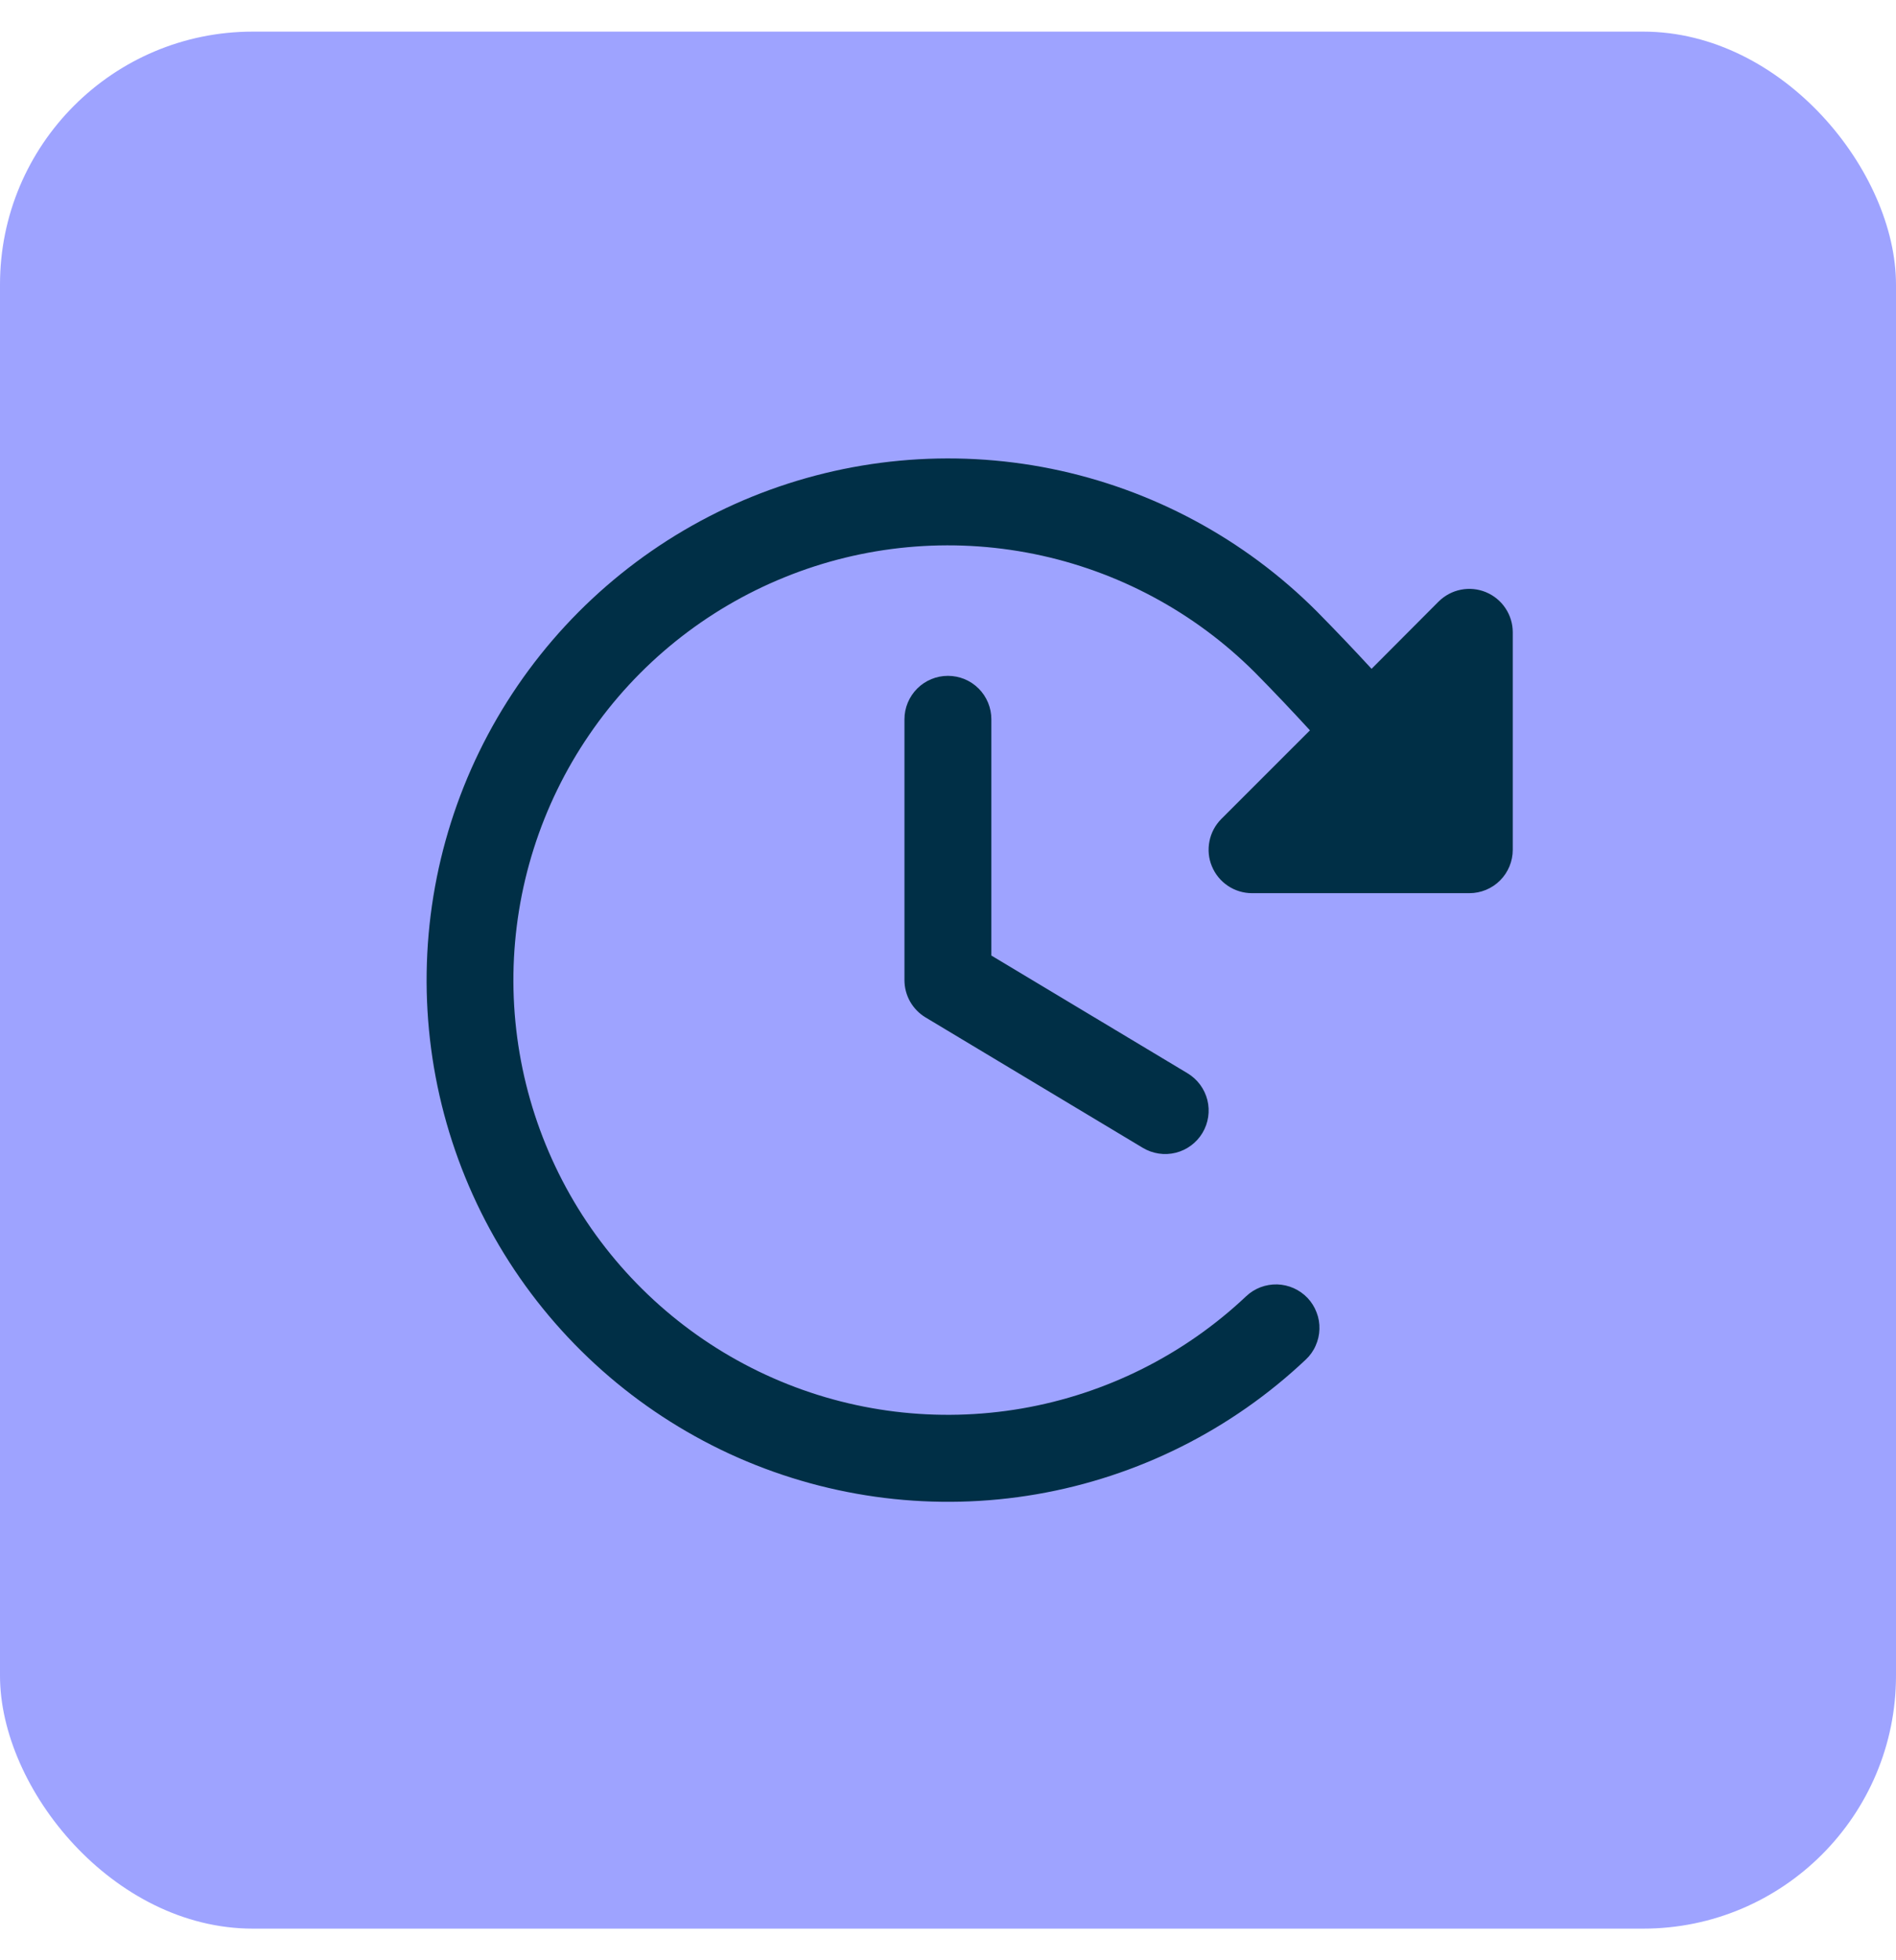
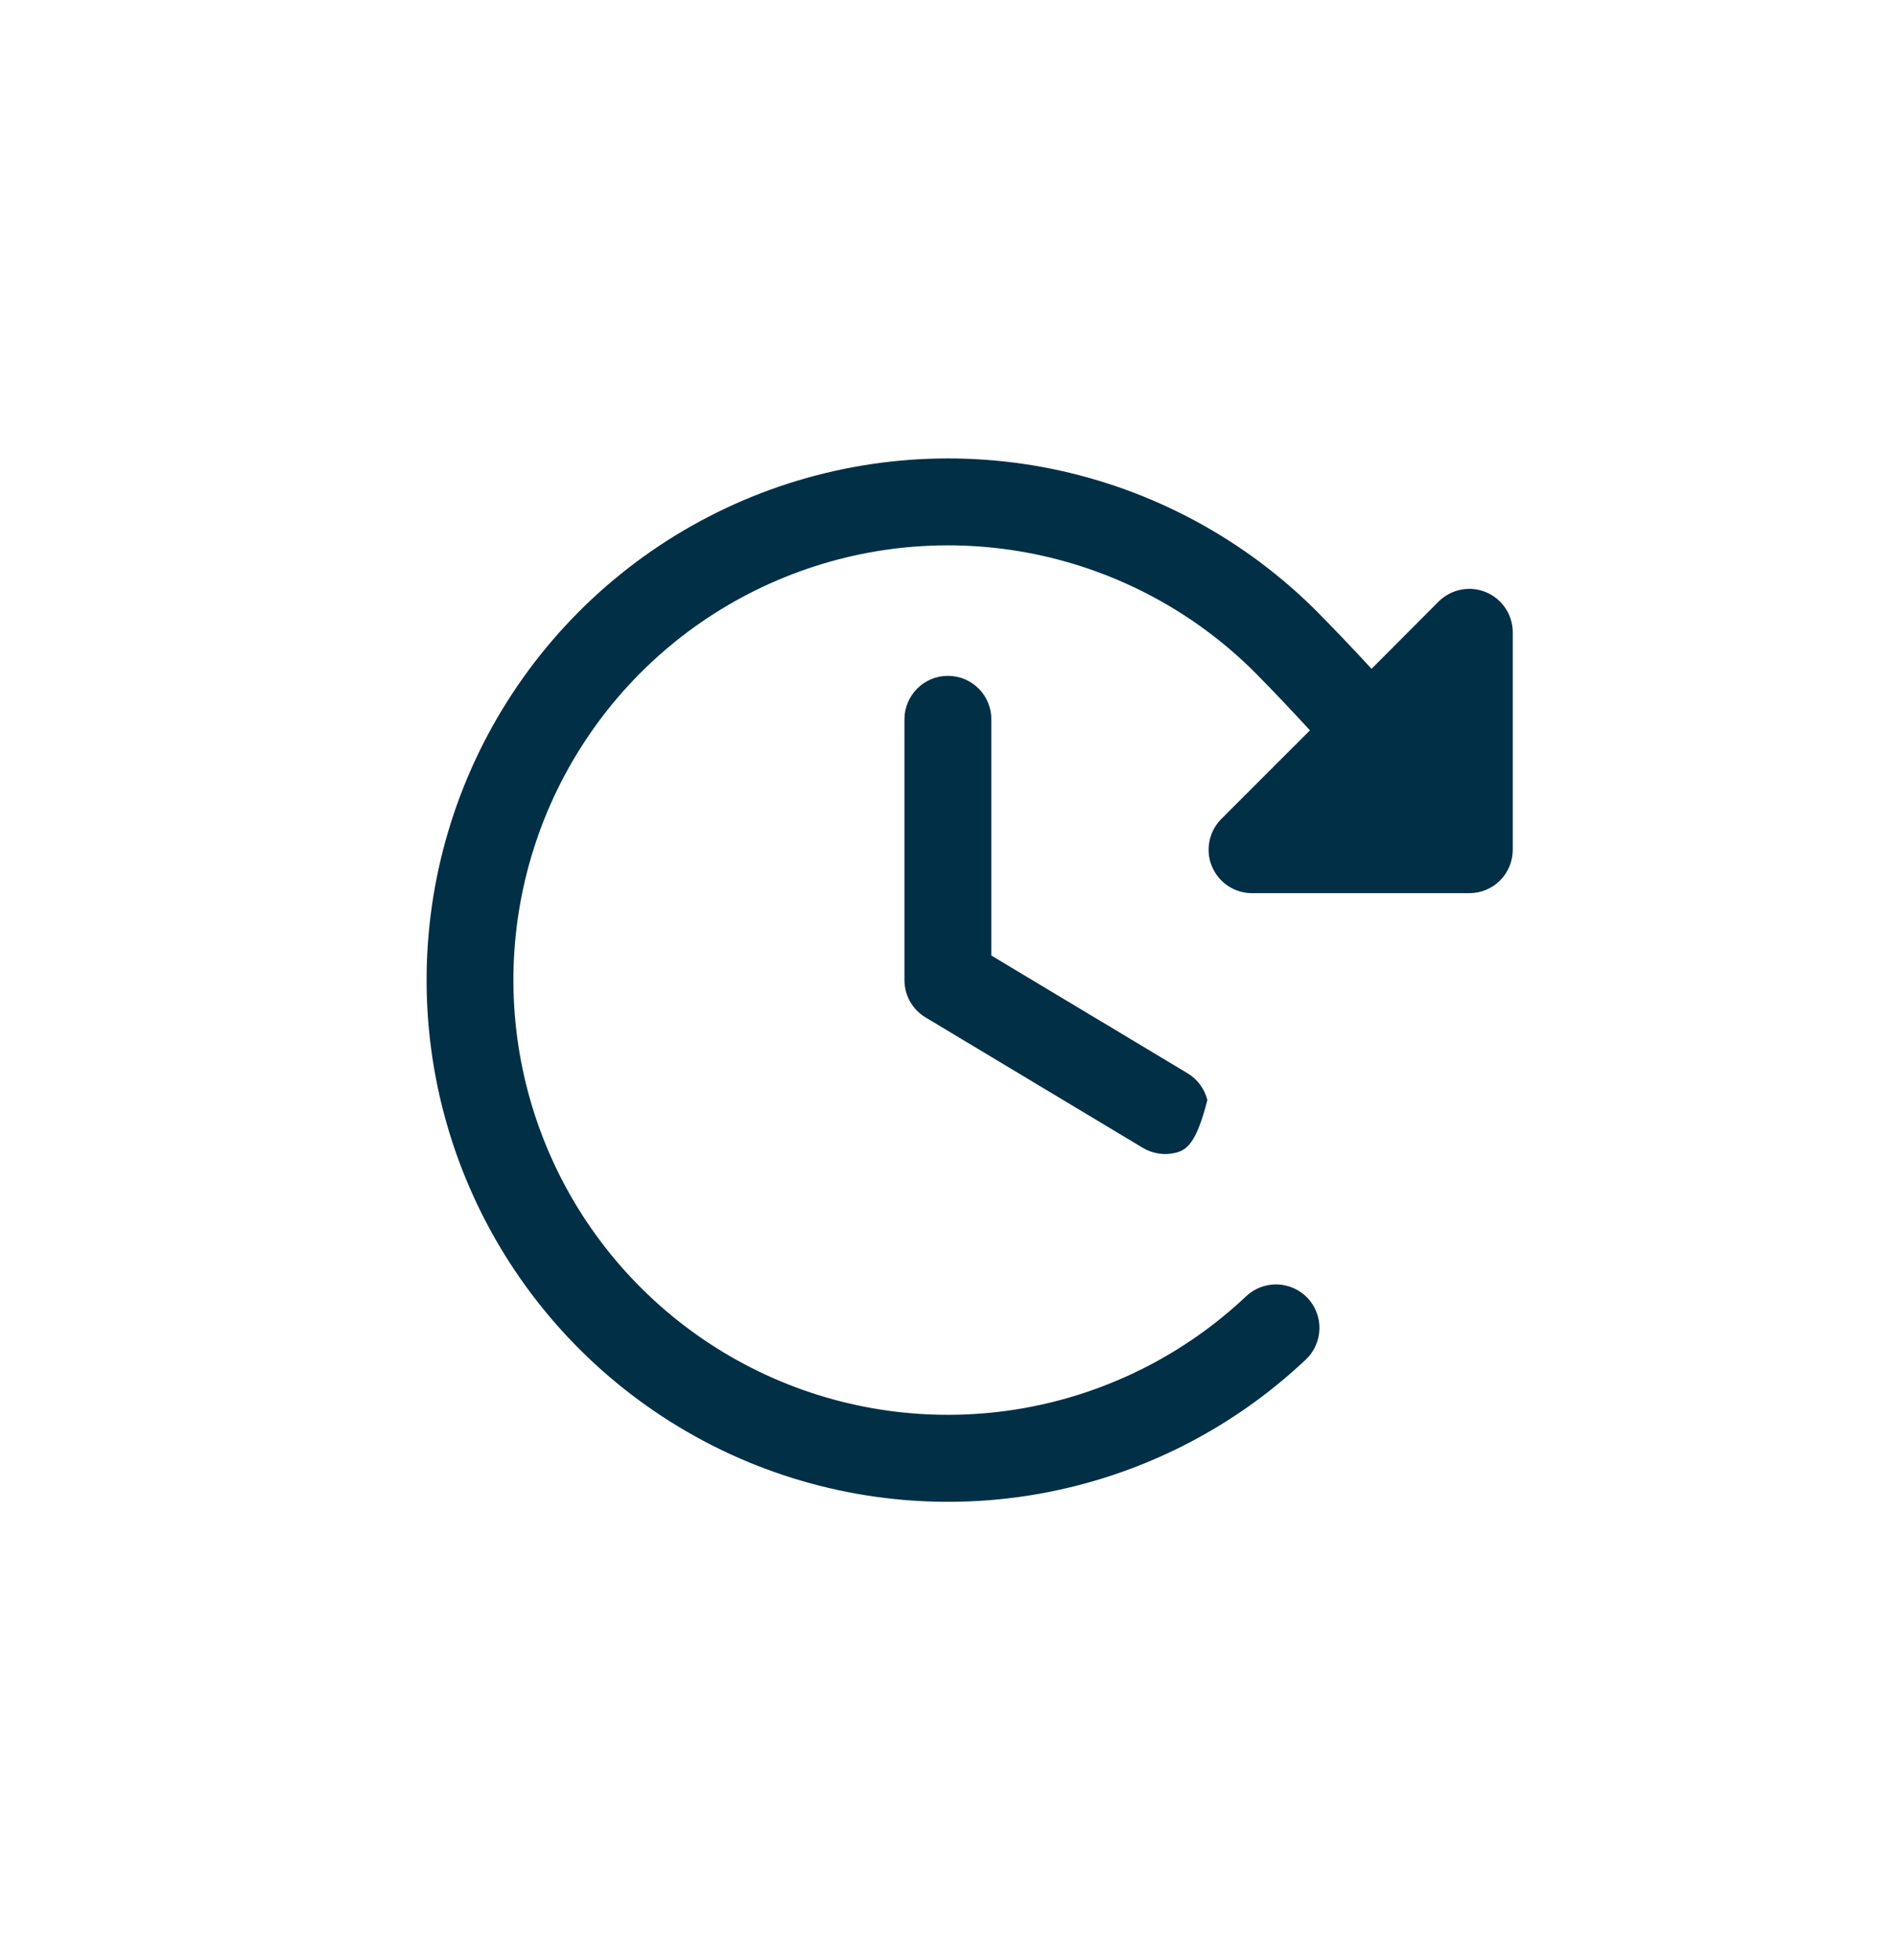
<svg xmlns="http://www.w3.org/2000/svg" fill="none" viewBox="0 0 30 31" height="31" width="30">
-   <rect fill="#9EA3FF" rx="4" height="30" width="30" y="0.5" />
  <g clip-path="url(#clip0_1187_636202)">
-     <path fill="#002F46" d="M15.686 11.375V15.111L18.79 16.973C18.947 17.067 19.059 17.219 19.104 17.396C19.148 17.573 19.12 17.76 19.026 17.917C18.932 18.073 18.78 18.186 18.603 18.23C18.426 18.274 18.239 18.246 18.082 18.152L14.645 16.09C14.543 16.029 14.459 15.942 14.4 15.839C14.342 15.736 14.311 15.619 14.311 15.5V11.375C14.311 11.193 14.384 11.018 14.513 10.889C14.642 10.76 14.816 10.688 14.999 10.688C15.181 10.688 15.356 10.76 15.485 10.889C15.614 11.018 15.686 11.193 15.686 11.375ZM23.512 9.365C23.386 9.313 23.248 9.299 23.114 9.326C22.981 9.352 22.859 9.418 22.762 9.514L21.702 10.577C21.424 10.275 21.138 9.975 20.834 9.667C19.687 8.52 18.228 7.737 16.639 7.414C15.05 7.092 13.401 7.246 11.899 7.855C10.396 8.465 9.106 9.504 8.191 10.842C7.275 12.18 6.774 13.759 6.751 15.38C6.727 17.002 7.182 18.594 8.058 19.958C8.935 21.323 10.194 22.398 11.678 23.052C13.162 23.704 14.806 23.906 16.404 23.63C18.002 23.354 19.483 22.613 20.662 21.5C20.728 21.438 20.781 21.364 20.817 21.281C20.854 21.199 20.875 21.11 20.877 21.02C20.88 20.929 20.865 20.839 20.832 20.755C20.8 20.67 20.752 20.593 20.69 20.527C20.628 20.462 20.553 20.409 20.471 20.372C20.388 20.335 20.299 20.315 20.209 20.312C20.119 20.31 20.029 20.325 19.944 20.357C19.86 20.389 19.782 20.438 19.717 20.5C18.734 21.427 17.5 22.044 16.169 22.274C14.837 22.504 13.467 22.337 12.231 21.793C10.994 21.249 9.945 20.352 9.214 19.216C8.484 18.079 8.105 16.752 8.124 15.401C8.144 14.05 8.56 12.735 9.323 11.62C10.085 10.504 11.16 9.638 12.412 9.13C13.663 8.621 15.037 8.493 16.362 8.761C17.686 9.029 18.902 9.681 19.858 10.636C20.162 10.944 20.448 11.246 20.727 11.55L19.325 12.951C19.229 13.047 19.163 13.17 19.137 13.303C19.11 13.437 19.123 13.575 19.176 13.701C19.228 13.826 19.316 13.934 19.429 14.009C19.542 14.085 19.675 14.125 19.811 14.125H23.249C23.431 14.125 23.606 14.053 23.735 13.924C23.864 13.795 23.936 13.62 23.936 13.438V10C23.936 9.864 23.896 9.731 23.82 9.618C23.745 9.505 23.637 9.417 23.512 9.365Z" />
+     <path fill="#002F46" d="M15.686 11.375V15.111L18.79 16.973C18.947 17.067 19.059 17.219 19.104 17.396C18.932 18.073 18.78 18.186 18.603 18.23C18.426 18.274 18.239 18.246 18.082 18.152L14.645 16.09C14.543 16.029 14.459 15.942 14.4 15.839C14.342 15.736 14.311 15.619 14.311 15.5V11.375C14.311 11.193 14.384 11.018 14.513 10.889C14.642 10.76 14.816 10.688 14.999 10.688C15.181 10.688 15.356 10.76 15.485 10.889C15.614 11.018 15.686 11.193 15.686 11.375ZM23.512 9.365C23.386 9.313 23.248 9.299 23.114 9.326C22.981 9.352 22.859 9.418 22.762 9.514L21.702 10.577C21.424 10.275 21.138 9.975 20.834 9.667C19.687 8.52 18.228 7.737 16.639 7.414C15.05 7.092 13.401 7.246 11.899 7.855C10.396 8.465 9.106 9.504 8.191 10.842C7.275 12.18 6.774 13.759 6.751 15.38C6.727 17.002 7.182 18.594 8.058 19.958C8.935 21.323 10.194 22.398 11.678 23.052C13.162 23.704 14.806 23.906 16.404 23.63C18.002 23.354 19.483 22.613 20.662 21.5C20.728 21.438 20.781 21.364 20.817 21.281C20.854 21.199 20.875 21.11 20.877 21.02C20.88 20.929 20.865 20.839 20.832 20.755C20.8 20.67 20.752 20.593 20.69 20.527C20.628 20.462 20.553 20.409 20.471 20.372C20.388 20.335 20.299 20.315 20.209 20.312C20.119 20.31 20.029 20.325 19.944 20.357C19.86 20.389 19.782 20.438 19.717 20.5C18.734 21.427 17.5 22.044 16.169 22.274C14.837 22.504 13.467 22.337 12.231 21.793C10.994 21.249 9.945 20.352 9.214 19.216C8.484 18.079 8.105 16.752 8.124 15.401C8.144 14.05 8.56 12.735 9.323 11.62C10.085 10.504 11.16 9.638 12.412 9.13C13.663 8.621 15.037 8.493 16.362 8.761C17.686 9.029 18.902 9.681 19.858 10.636C20.162 10.944 20.448 11.246 20.727 11.55L19.325 12.951C19.229 13.047 19.163 13.17 19.137 13.303C19.11 13.437 19.123 13.575 19.176 13.701C19.228 13.826 19.316 13.934 19.429 14.009C19.542 14.085 19.675 14.125 19.811 14.125H23.249C23.431 14.125 23.606 14.053 23.735 13.924C23.864 13.795 23.936 13.62 23.936 13.438V10C23.936 9.864 23.896 9.731 23.82 9.618C23.745 9.505 23.637 9.417 23.512 9.365Z" />
  </g>
  <defs>
    <clipPath id="clip0_1187_636202">
      <rect transform="translate(4 4.5)" fill="white" height="22" width="22" />
    </clipPath>
  </defs>
</svg>